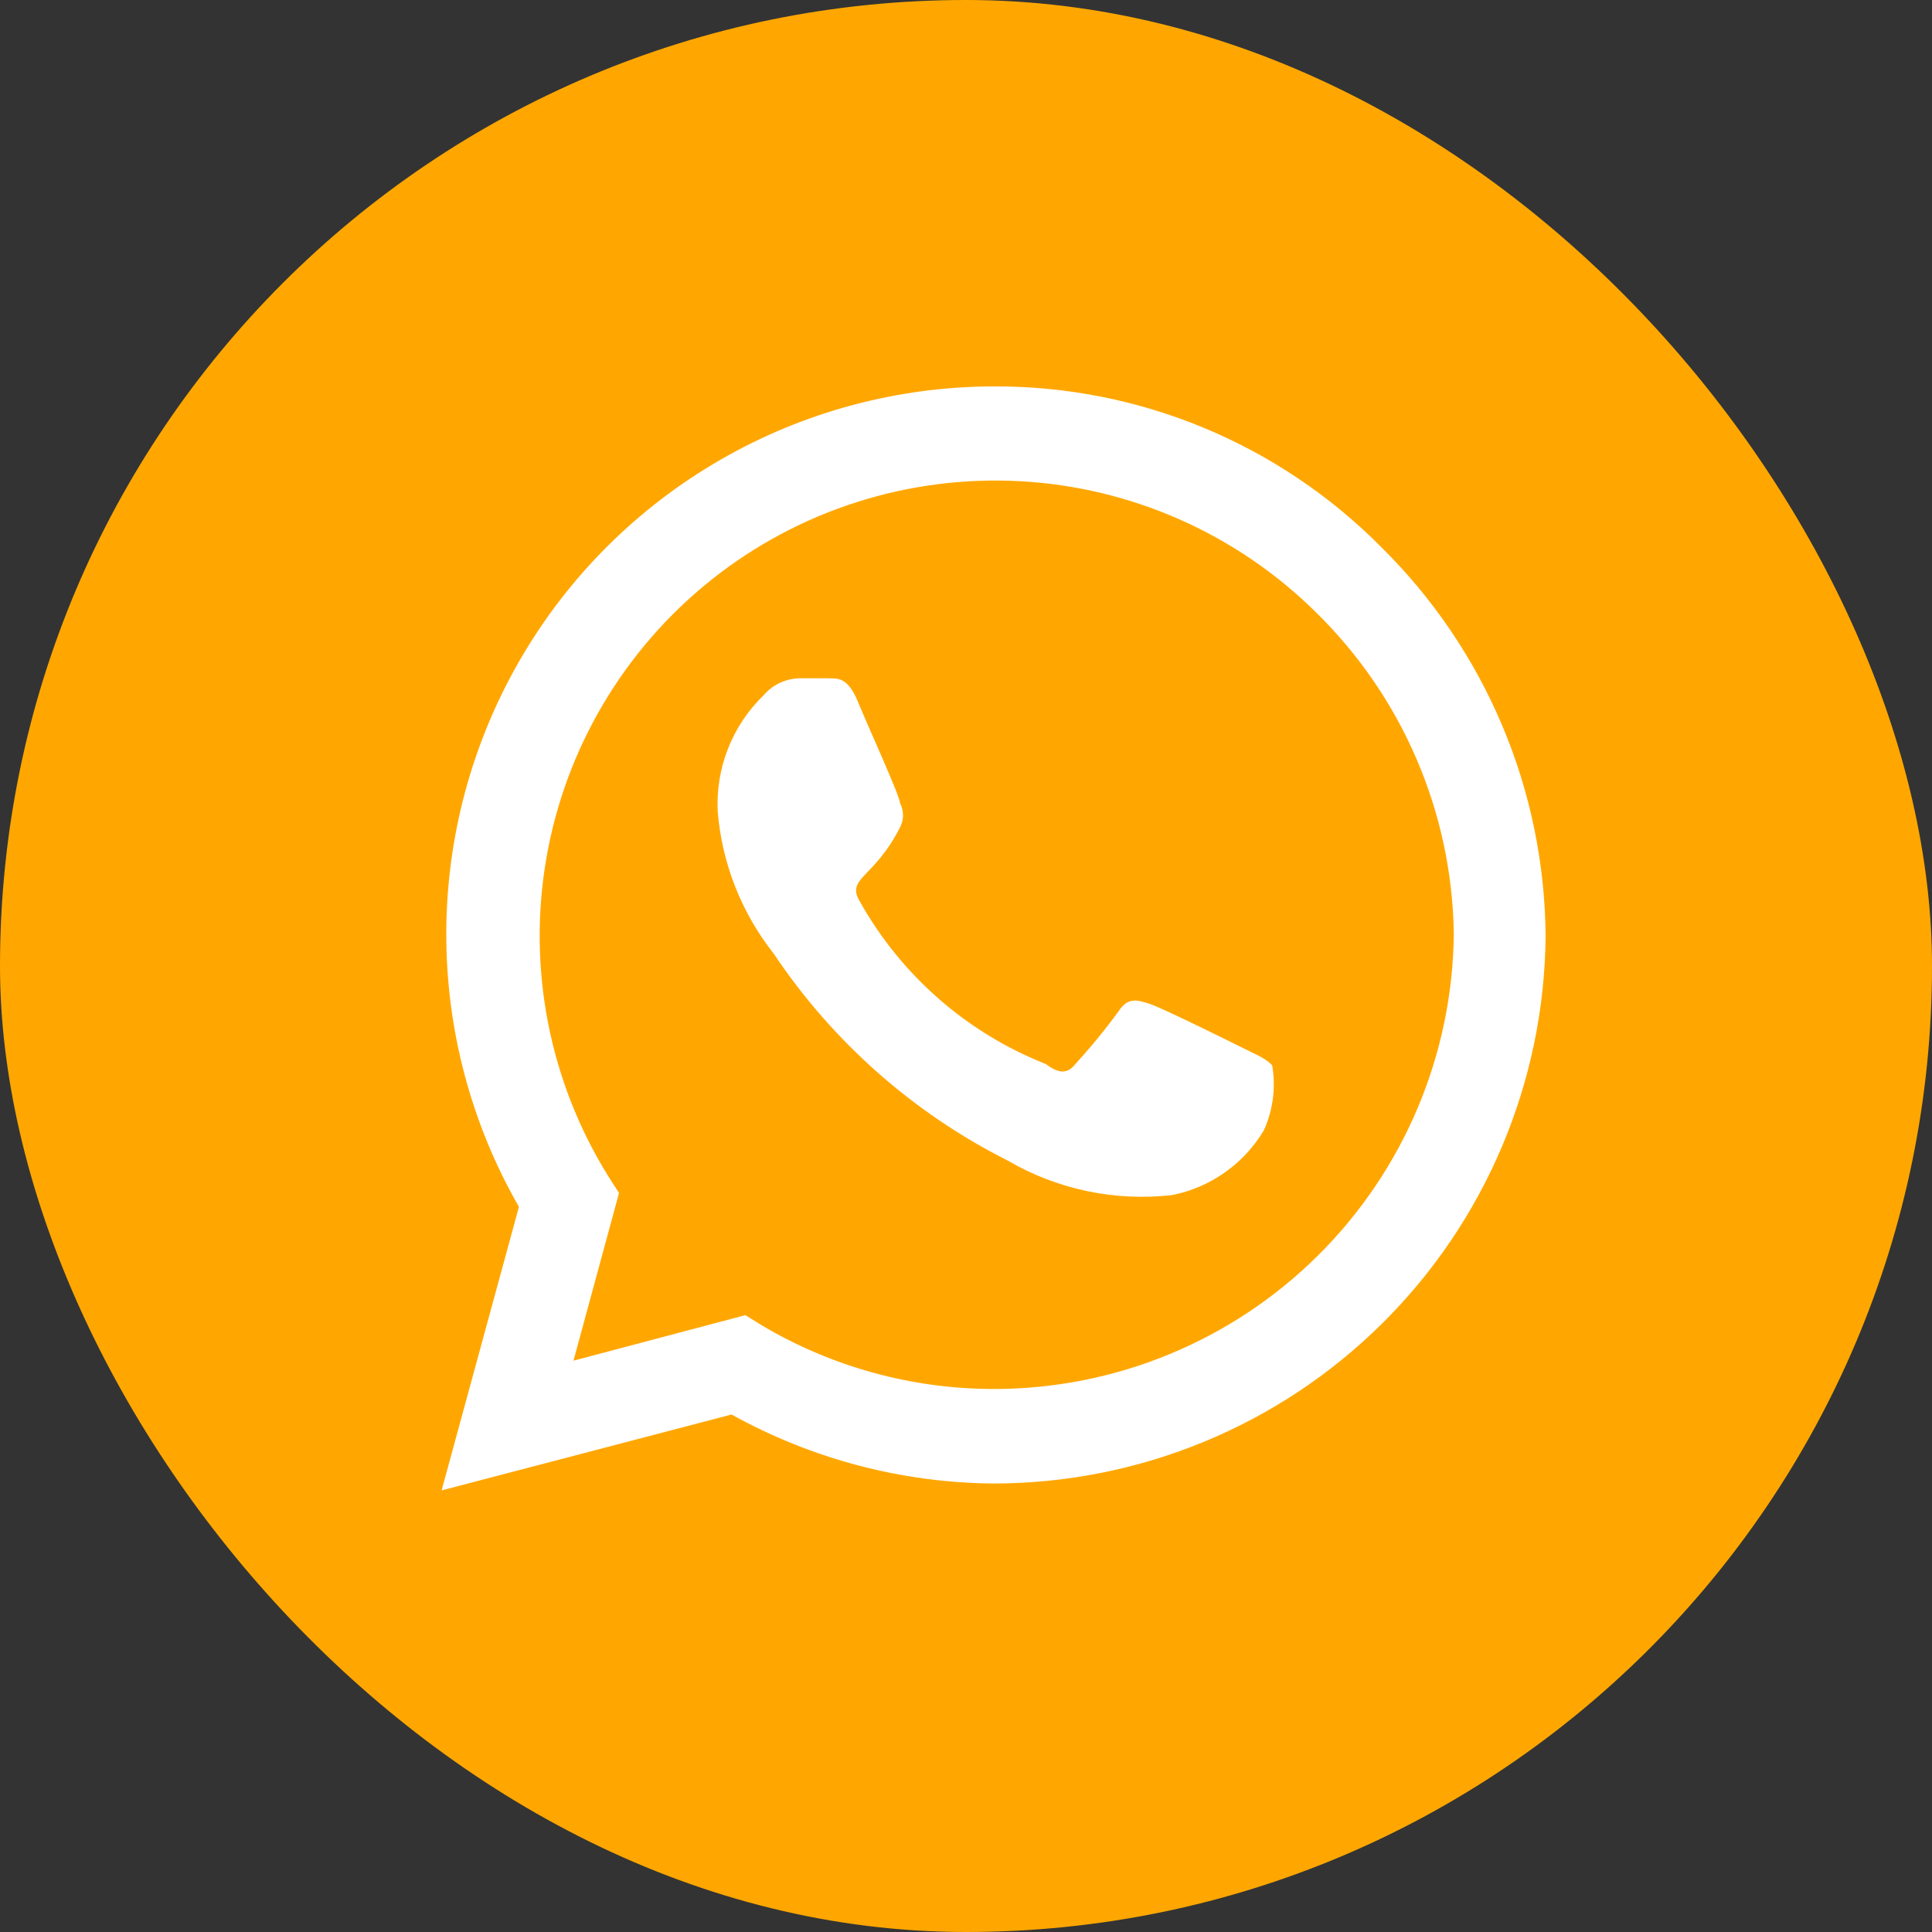
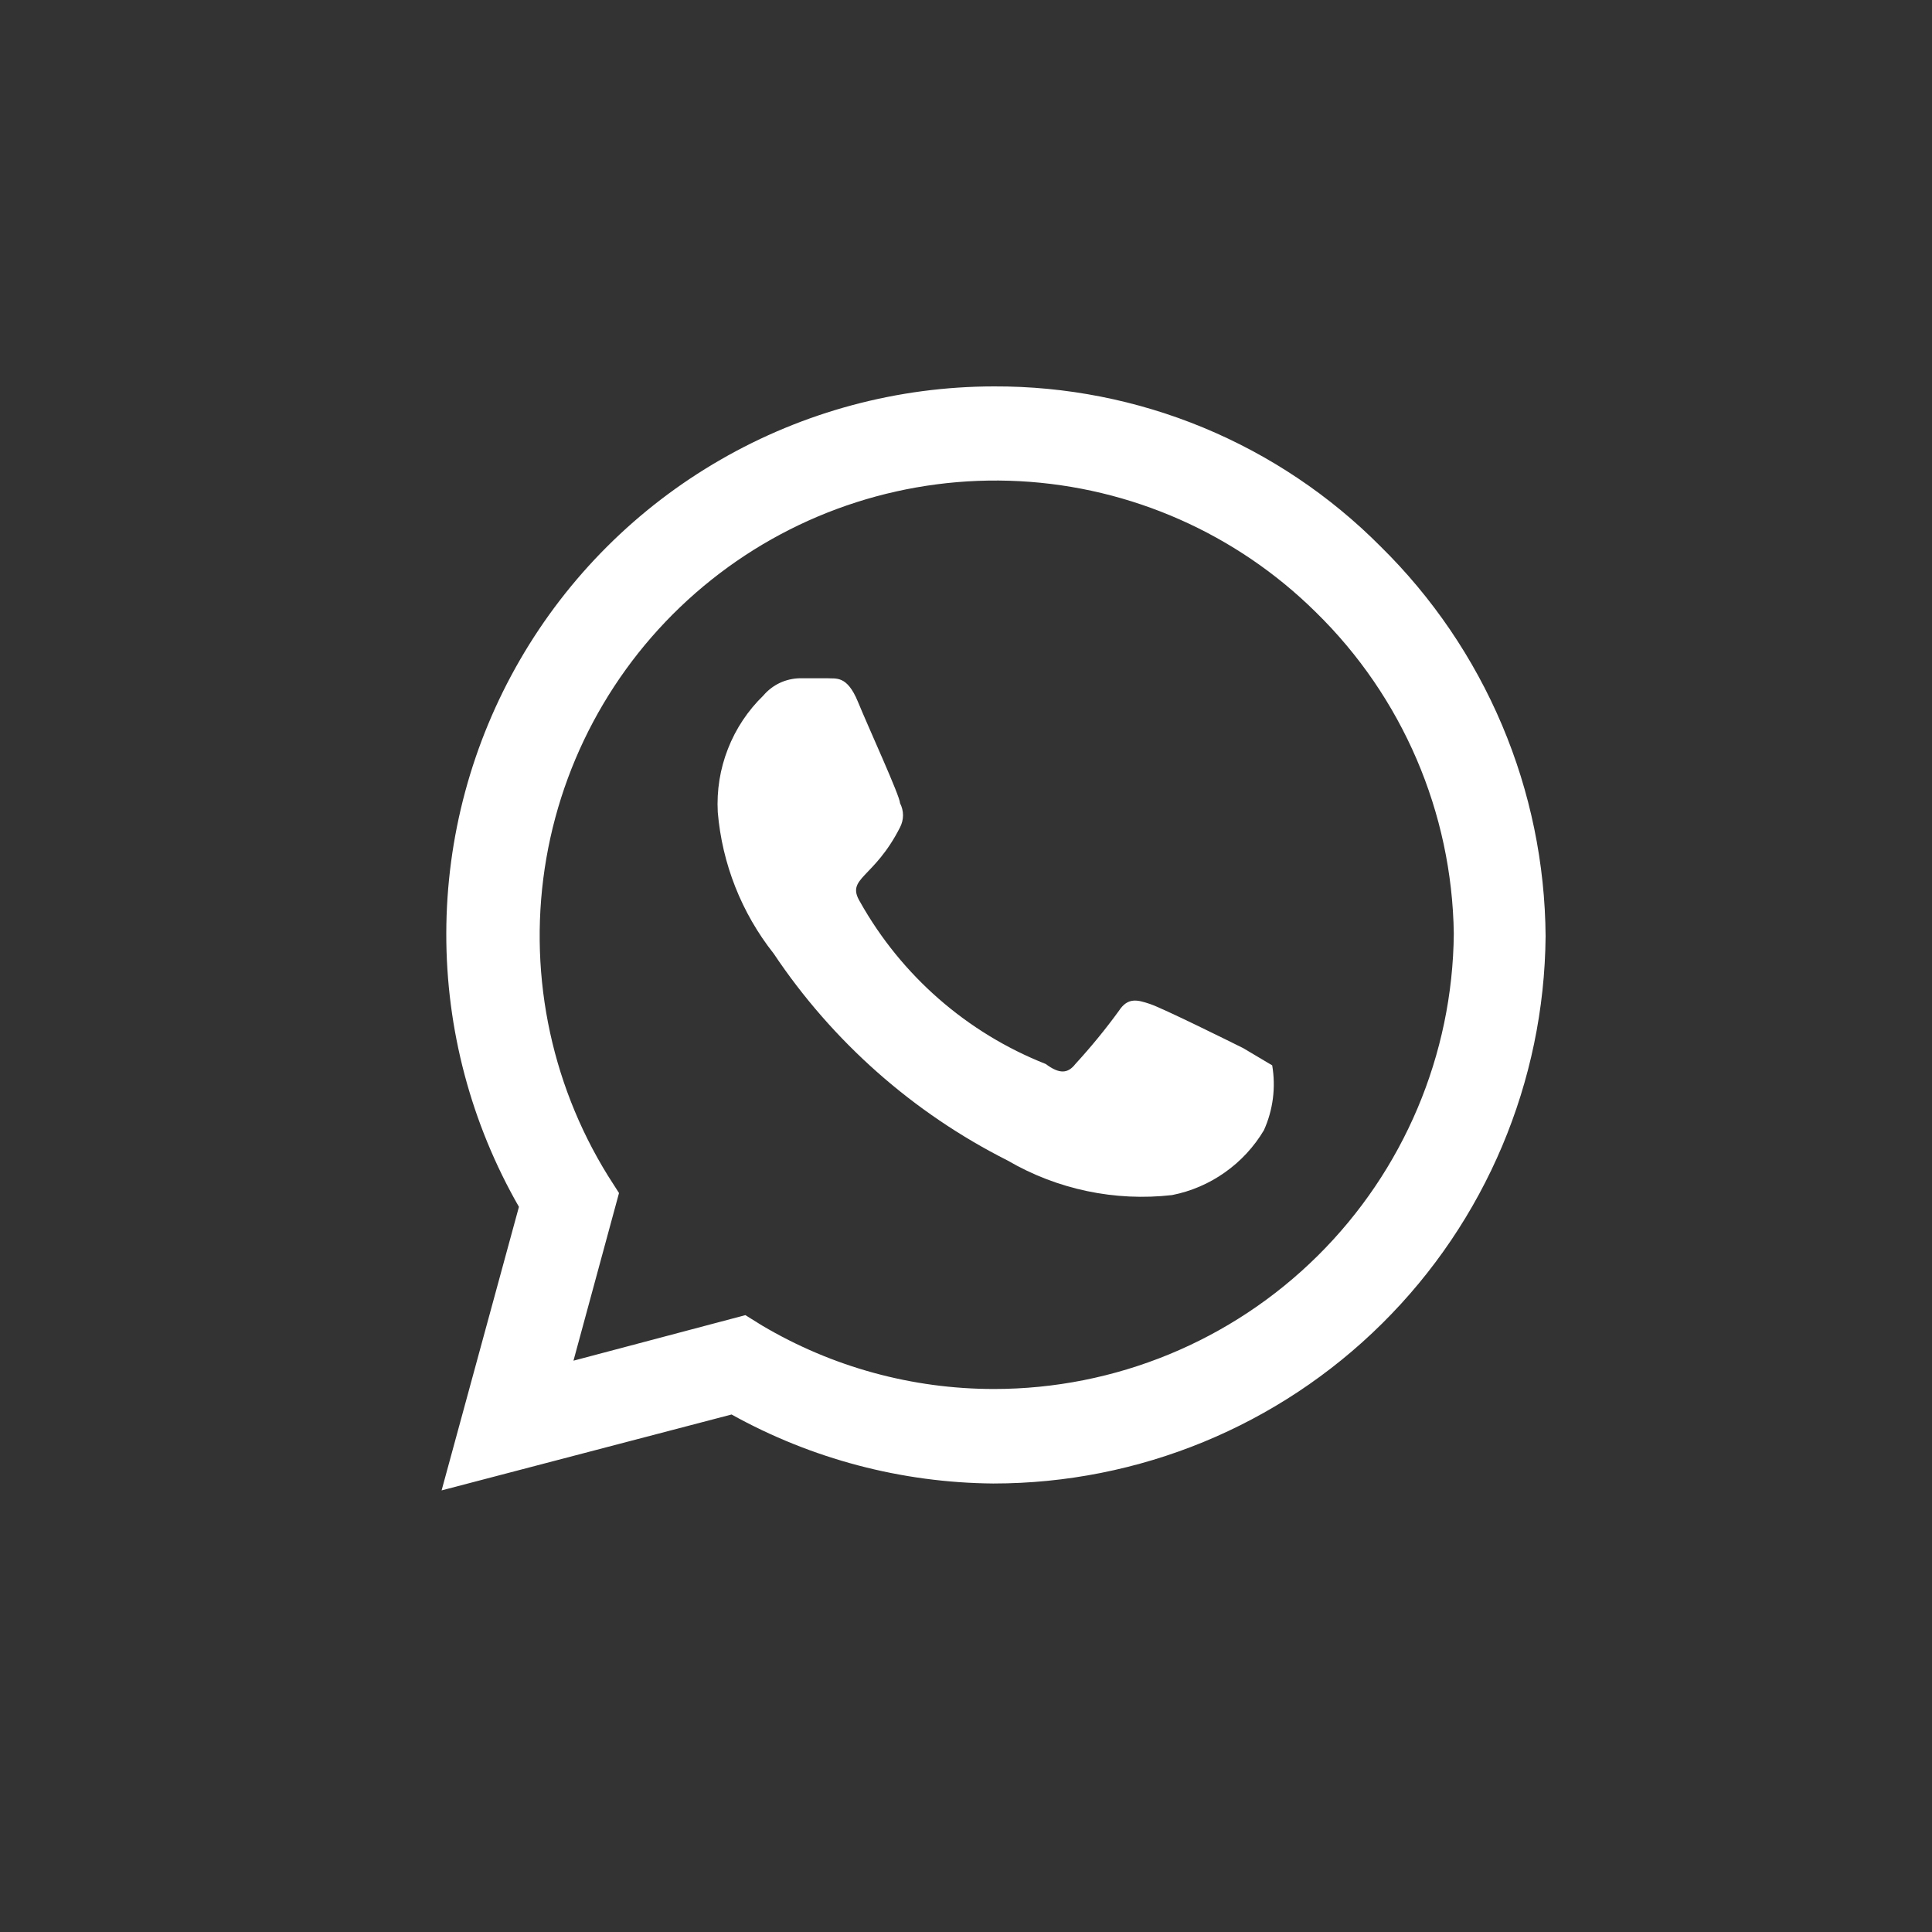
<svg xmlns="http://www.w3.org/2000/svg" width="35" height="35" viewBox="0 0 35 35" fill="none">
  <rect x="0" y="0" width="35" height="35" fill="#333333" stroke="none" />
-   <rect width="35" height="35" rx="17.5" fill="#FFA700" />
-   <path d="M25.011 9.9C24.094 8.977 23.002 8.245 21.8 7.747C20.597 7.249 19.308 6.995 18.006 7C16.266 7.002 14.557 7.46 13.05 8.33C11.543 9.199 10.291 10.449 9.42 11.954C8.549 13.459 8.088 15.167 8.085 16.906C8.081 18.645 8.535 20.354 9.401 21.863L8 27L13.253 25.625C14.704 26.431 16.334 26.861 17.994 26.875C20.633 26.875 23.165 25.834 25.038 23.977C26.912 22.121 27.977 19.599 28 16.962C27.991 15.647 27.723 14.345 27.21 13.134C26.697 11.922 25.949 10.823 25.011 9.9ZM18.006 25.163C16.527 25.163 15.076 24.766 13.804 24.012L13.503 23.825L10.389 24.65L11.214 21.613L11.014 21.3C9.95 19.583 9.553 17.536 9.898 15.546C10.243 13.557 11.307 11.763 12.887 10.504C14.467 9.245 16.454 8.61 18.472 8.717C20.489 8.825 22.398 9.668 23.835 11.088C25.406 12.623 26.305 14.717 26.337 16.913C26.317 19.107 25.43 21.206 23.87 22.751C22.31 24.296 20.203 25.163 18.006 25.163ZM22.522 18.988C22.271 18.863 21.058 18.262 20.833 18.188C20.608 18.113 20.433 18.062 20.27 18.312C20.026 18.648 19.762 18.969 19.482 19.275C19.345 19.45 19.195 19.462 18.944 19.275C17.518 18.712 16.33 17.674 15.58 16.337C15.317 15.9 15.83 15.925 16.305 14.988C16.34 14.92 16.359 14.845 16.359 14.769C16.359 14.693 16.34 14.618 16.305 14.55C16.305 14.425 15.742 13.2 15.542 12.713C15.342 12.225 15.142 12.3 14.979 12.287H14.492C14.365 12.29 14.241 12.318 14.126 12.372C14.012 12.426 13.911 12.504 13.829 12.6C13.548 12.873 13.329 13.202 13.187 13.567C13.044 13.931 12.982 14.322 13.003 14.713C13.082 15.648 13.434 16.539 14.016 17.275C15.082 18.87 16.543 20.162 18.256 21.025C19.155 21.549 20.2 21.768 21.233 21.65C21.578 21.582 21.904 21.442 22.19 21.239C22.477 21.037 22.718 20.776 22.897 20.475C23.063 20.107 23.115 19.698 23.047 19.3C22.934 19.175 22.772 19.113 22.522 18.988Z" fill="white" />
+   <path d="M25.011 9.9C24.094 8.977 23.002 8.245 21.8 7.747C20.597 7.249 19.308 6.995 18.006 7C16.266 7.002 14.557 7.46 13.05 8.33C11.543 9.199 10.291 10.449 9.42 11.954C8.549 13.459 8.088 15.167 8.085 16.906C8.081 18.645 8.535 20.354 9.401 21.863L8 27L13.253 25.625C14.704 26.431 16.334 26.861 17.994 26.875C20.633 26.875 23.165 25.834 25.038 23.977C26.912 22.121 27.977 19.599 28 16.962C27.991 15.647 27.723 14.345 27.21 13.134C26.697 11.922 25.949 10.823 25.011 9.9ZM18.006 25.163C16.527 25.163 15.076 24.766 13.804 24.012L13.503 23.825L10.389 24.65L11.214 21.613L11.014 21.3C9.95 19.583 9.553 17.536 9.898 15.546C10.243 13.557 11.307 11.763 12.887 10.504C14.467 9.245 16.454 8.61 18.472 8.717C20.489 8.825 22.398 9.668 23.835 11.088C25.406 12.623 26.305 14.717 26.337 16.913C26.317 19.107 25.43 21.206 23.87 22.751C22.31 24.296 20.203 25.163 18.006 25.163ZM22.522 18.988C22.271 18.863 21.058 18.262 20.833 18.188C20.608 18.113 20.433 18.062 20.27 18.312C20.026 18.648 19.762 18.969 19.482 19.275C19.345 19.45 19.195 19.462 18.944 19.275C17.518 18.712 16.33 17.674 15.58 16.337C15.317 15.9 15.83 15.925 16.305 14.988C16.34 14.92 16.359 14.845 16.359 14.769C16.359 14.693 16.34 14.618 16.305 14.55C16.305 14.425 15.742 13.2 15.542 12.713C15.342 12.225 15.142 12.3 14.979 12.287H14.492C14.365 12.29 14.241 12.318 14.126 12.372C14.012 12.426 13.911 12.504 13.829 12.6C13.548 12.873 13.329 13.202 13.187 13.567C13.044 13.931 12.982 14.322 13.003 14.713C13.082 15.648 13.434 16.539 14.016 17.275C15.082 18.87 16.543 20.162 18.256 21.025C19.155 21.549 20.2 21.768 21.233 21.65C21.578 21.582 21.904 21.442 22.19 21.239C22.477 21.037 22.718 20.776 22.897 20.475C23.063 20.107 23.115 19.698 23.047 19.3Z" fill="white" />
</svg>